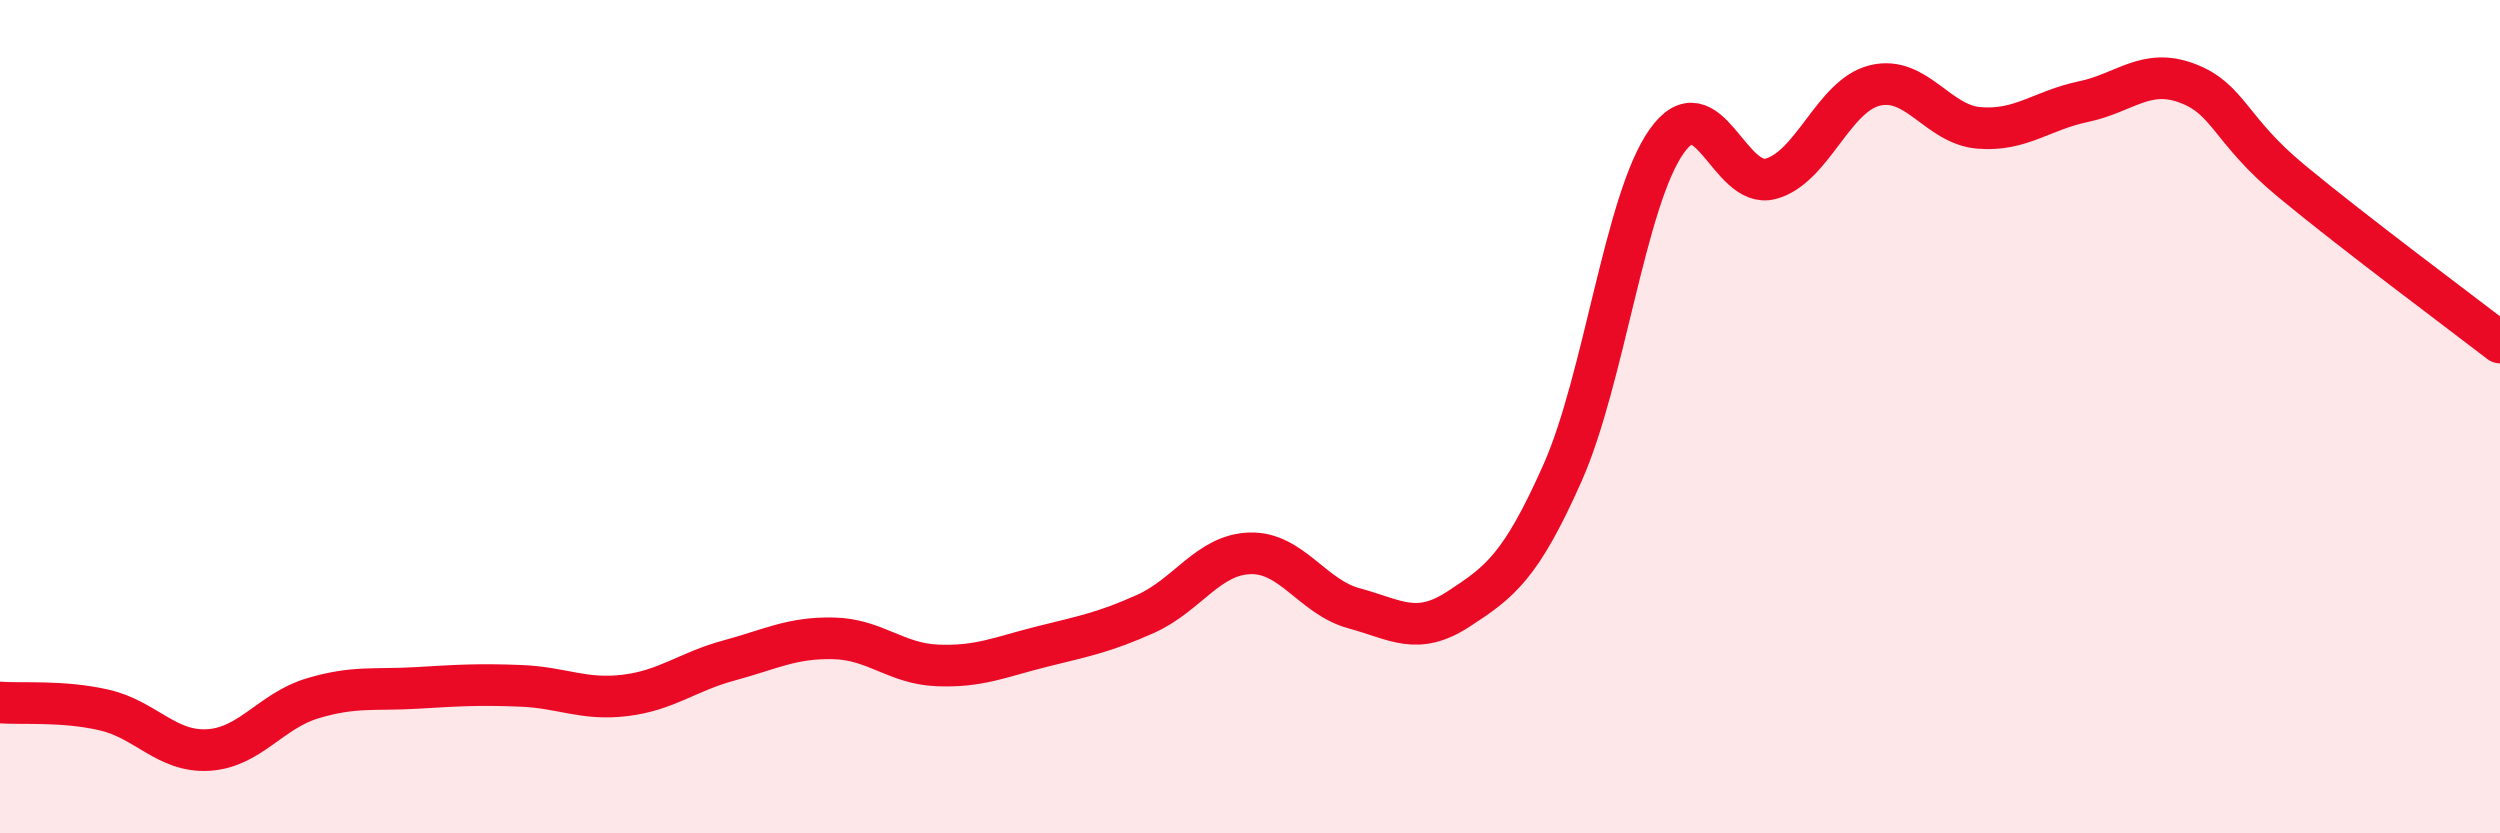
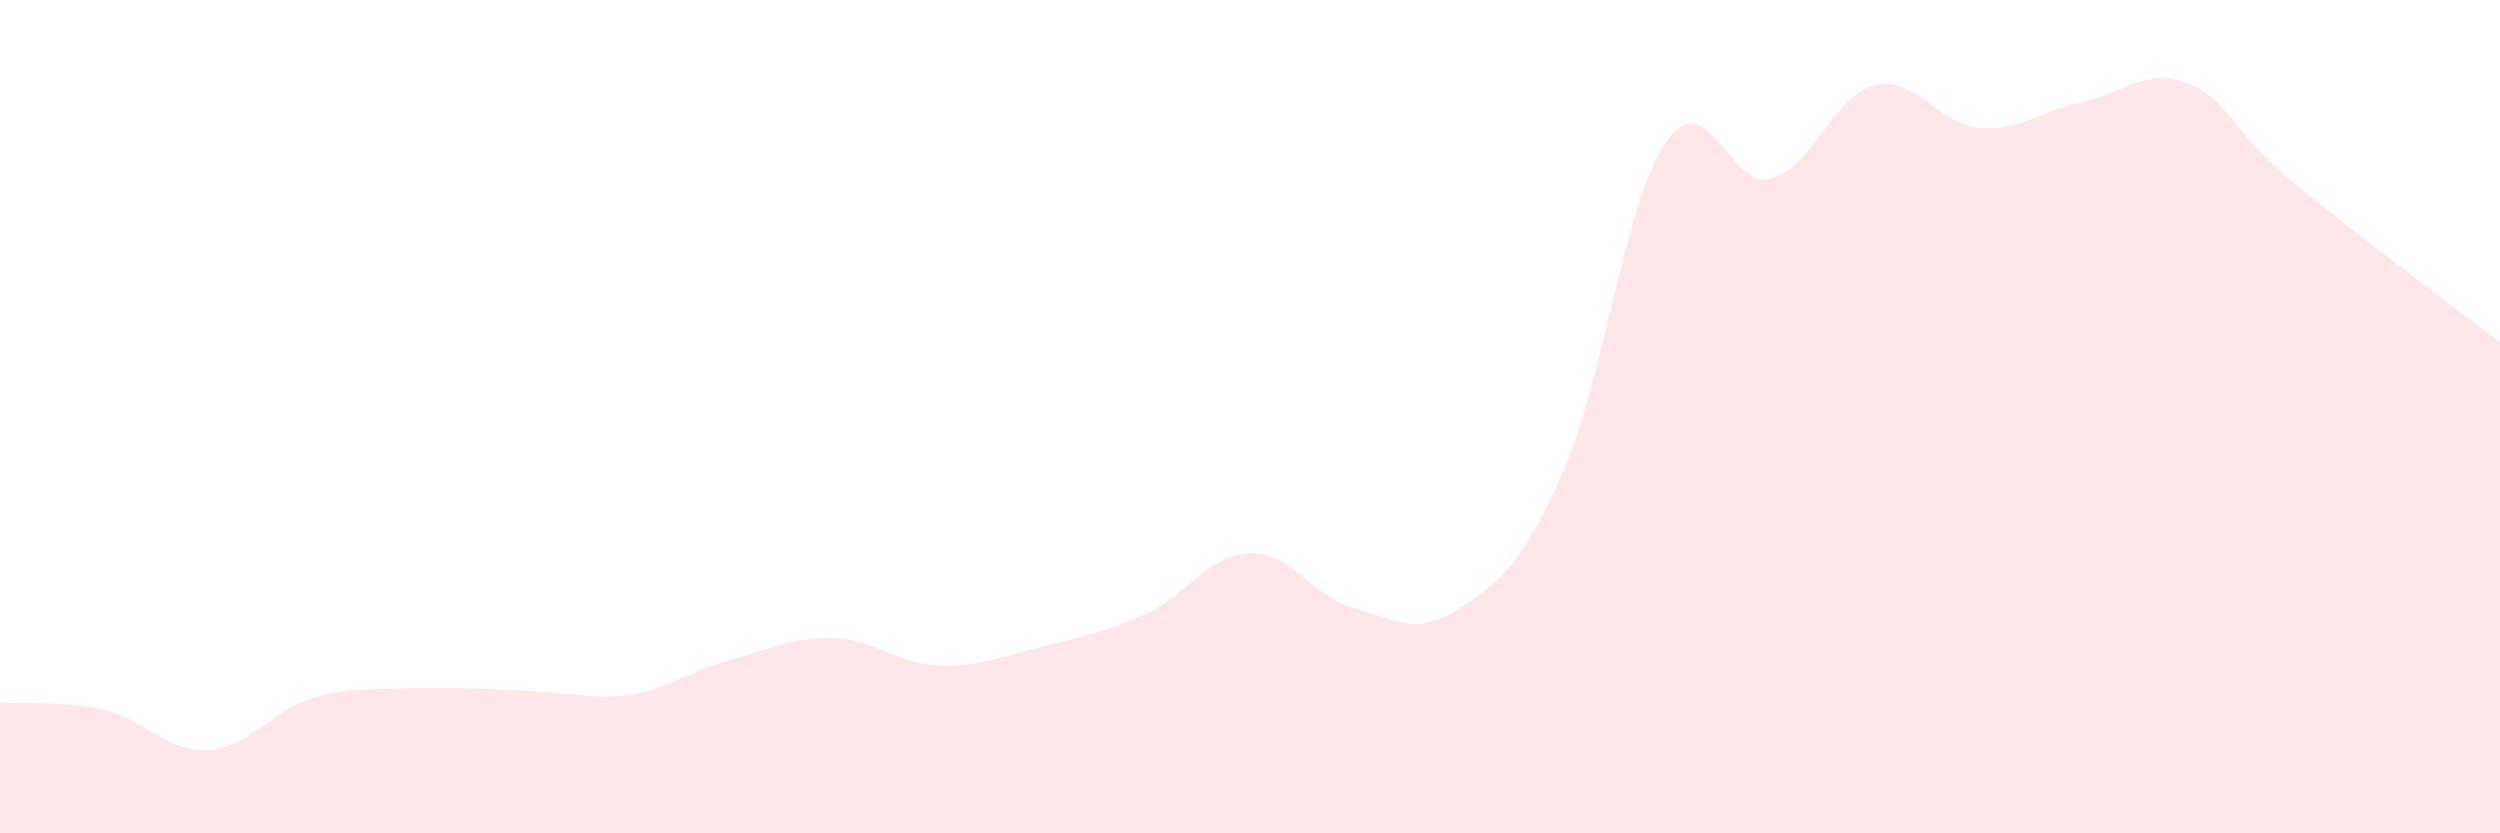
<svg xmlns="http://www.w3.org/2000/svg" width="60" height="20" viewBox="0 0 60 20">
-   <path d="M 0,16.86 C 0.5,16.9 1.5,16.81 2.5,17.04 C 3.5,17.27 4,18.06 5,18 C 6,17.94 6.5,17.06 7.5,16.76 C 8.5,16.46 9,16.57 10,16.51 C 11,16.45 11.5,16.42 12.5,16.46 C 13.5,16.5 14,16.81 15,16.69 C 16,16.57 16.5,16.12 17.5,15.85 C 18.5,15.58 19,15.3 20,15.32 C 21,15.34 21.5,15.93 22.5,15.97 C 23.5,16.01 24,15.77 25,15.52 C 26,15.27 26.5,15.18 27.5,14.73 C 28.5,14.28 29,13.31 30,13.28 C 31,13.25 31.5,14.33 32.5,14.6 C 33.5,14.87 34,15.27 35,14.62 C 36,13.97 36.5,13.6 37.5,11.35 C 38.5,9.1 39,4.8 40,3.39 C 41,1.98 41.5,4.56 42.5,4.29 C 43.5,4.02 44,2.29 45,2.05 C 46,1.81 46.5,2.99 47.5,3.07 C 48.5,3.15 49,2.65 50,2.44 C 51,2.23 51.5,1.62 52.5,2 C 53.5,2.38 53.5,3.11 55,4.35 C 56.5,5.59 59,7.45 60,8.22L60 20L0 20Z" fill="#EB0A25" opacity="0.1" stroke-linecap="round" stroke-linejoin="round" />
-   <path d="M 0,16.86 C 0.5,16.9 1.5,16.81 2.5,17.04 C 3.5,17.27 4,18.06 5,18 C 6,17.94 6.5,17.06 7.5,16.76 C 8.5,16.46 9,16.57 10,16.51 C 11,16.45 11.5,16.42 12.5,16.46 C 13.5,16.5 14,16.81 15,16.69 C 16,16.57 16.5,16.12 17.5,15.85 C 18.5,15.58 19,15.3 20,15.32 C 21,15.34 21.5,15.93 22.5,15.97 C 23.5,16.01 24,15.77 25,15.52 C 26,15.27 26.5,15.18 27.5,14.73 C 28.5,14.28 29,13.31 30,13.28 C 31,13.25 31.5,14.33 32.5,14.6 C 33.5,14.87 34,15.27 35,14.62 C 36,13.97 36.5,13.6 37.5,11.35 C 38.5,9.1 39,4.8 40,3.39 C 41,1.98 41.5,4.56 42.5,4.29 C 43.5,4.02 44,2.29 45,2.05 C 46,1.81 46.5,2.99 47.5,3.07 C 48.5,3.15 49,2.65 50,2.44 C 51,2.23 51.5,1.62 52.5,2 C 53.5,2.38 53.5,3.11 55,4.35 C 56.5,5.59 59,7.45 60,8.22" stroke="#EB0A25" stroke-width="1" fill="none" stroke-linecap="round" stroke-linejoin="round" />
+   <path d="M 0,16.86 C 0.5,16.9 1.5,16.81 2.5,17.04 C 3.5,17.27 4,18.06 5,18 C 6,17.94 6.5,17.06 7.5,16.76 C 8.5,16.46 9,16.57 10,16.51 C 13.5,16.5 14,16.81 15,16.69 C 16,16.57 16.5,16.12 17.5,15.85 C 18.5,15.58 19,15.3 20,15.32 C 21,15.34 21.5,15.93 22.5,15.97 C 23.5,16.01 24,15.77 25,15.52 C 26,15.27 26.5,15.18 27.5,14.73 C 28.5,14.28 29,13.31 30,13.28 C 31,13.25 31.5,14.33 32.5,14.6 C 33.5,14.87 34,15.27 35,14.62 C 36,13.97 36.5,13.6 37.5,11.35 C 38.5,9.1 39,4.8 40,3.39 C 41,1.98 41.5,4.56 42.5,4.29 C 43.5,4.02 44,2.29 45,2.05 C 46,1.81 46.5,2.99 47.5,3.07 C 48.5,3.15 49,2.65 50,2.44 C 51,2.23 51.5,1.62 52.5,2 C 53.5,2.38 53.5,3.11 55,4.35 C 56.5,5.59 59,7.45 60,8.22L60 20L0 20Z" fill="#EB0A25" opacity="0.1" stroke-linecap="round" stroke-linejoin="round" />
</svg>